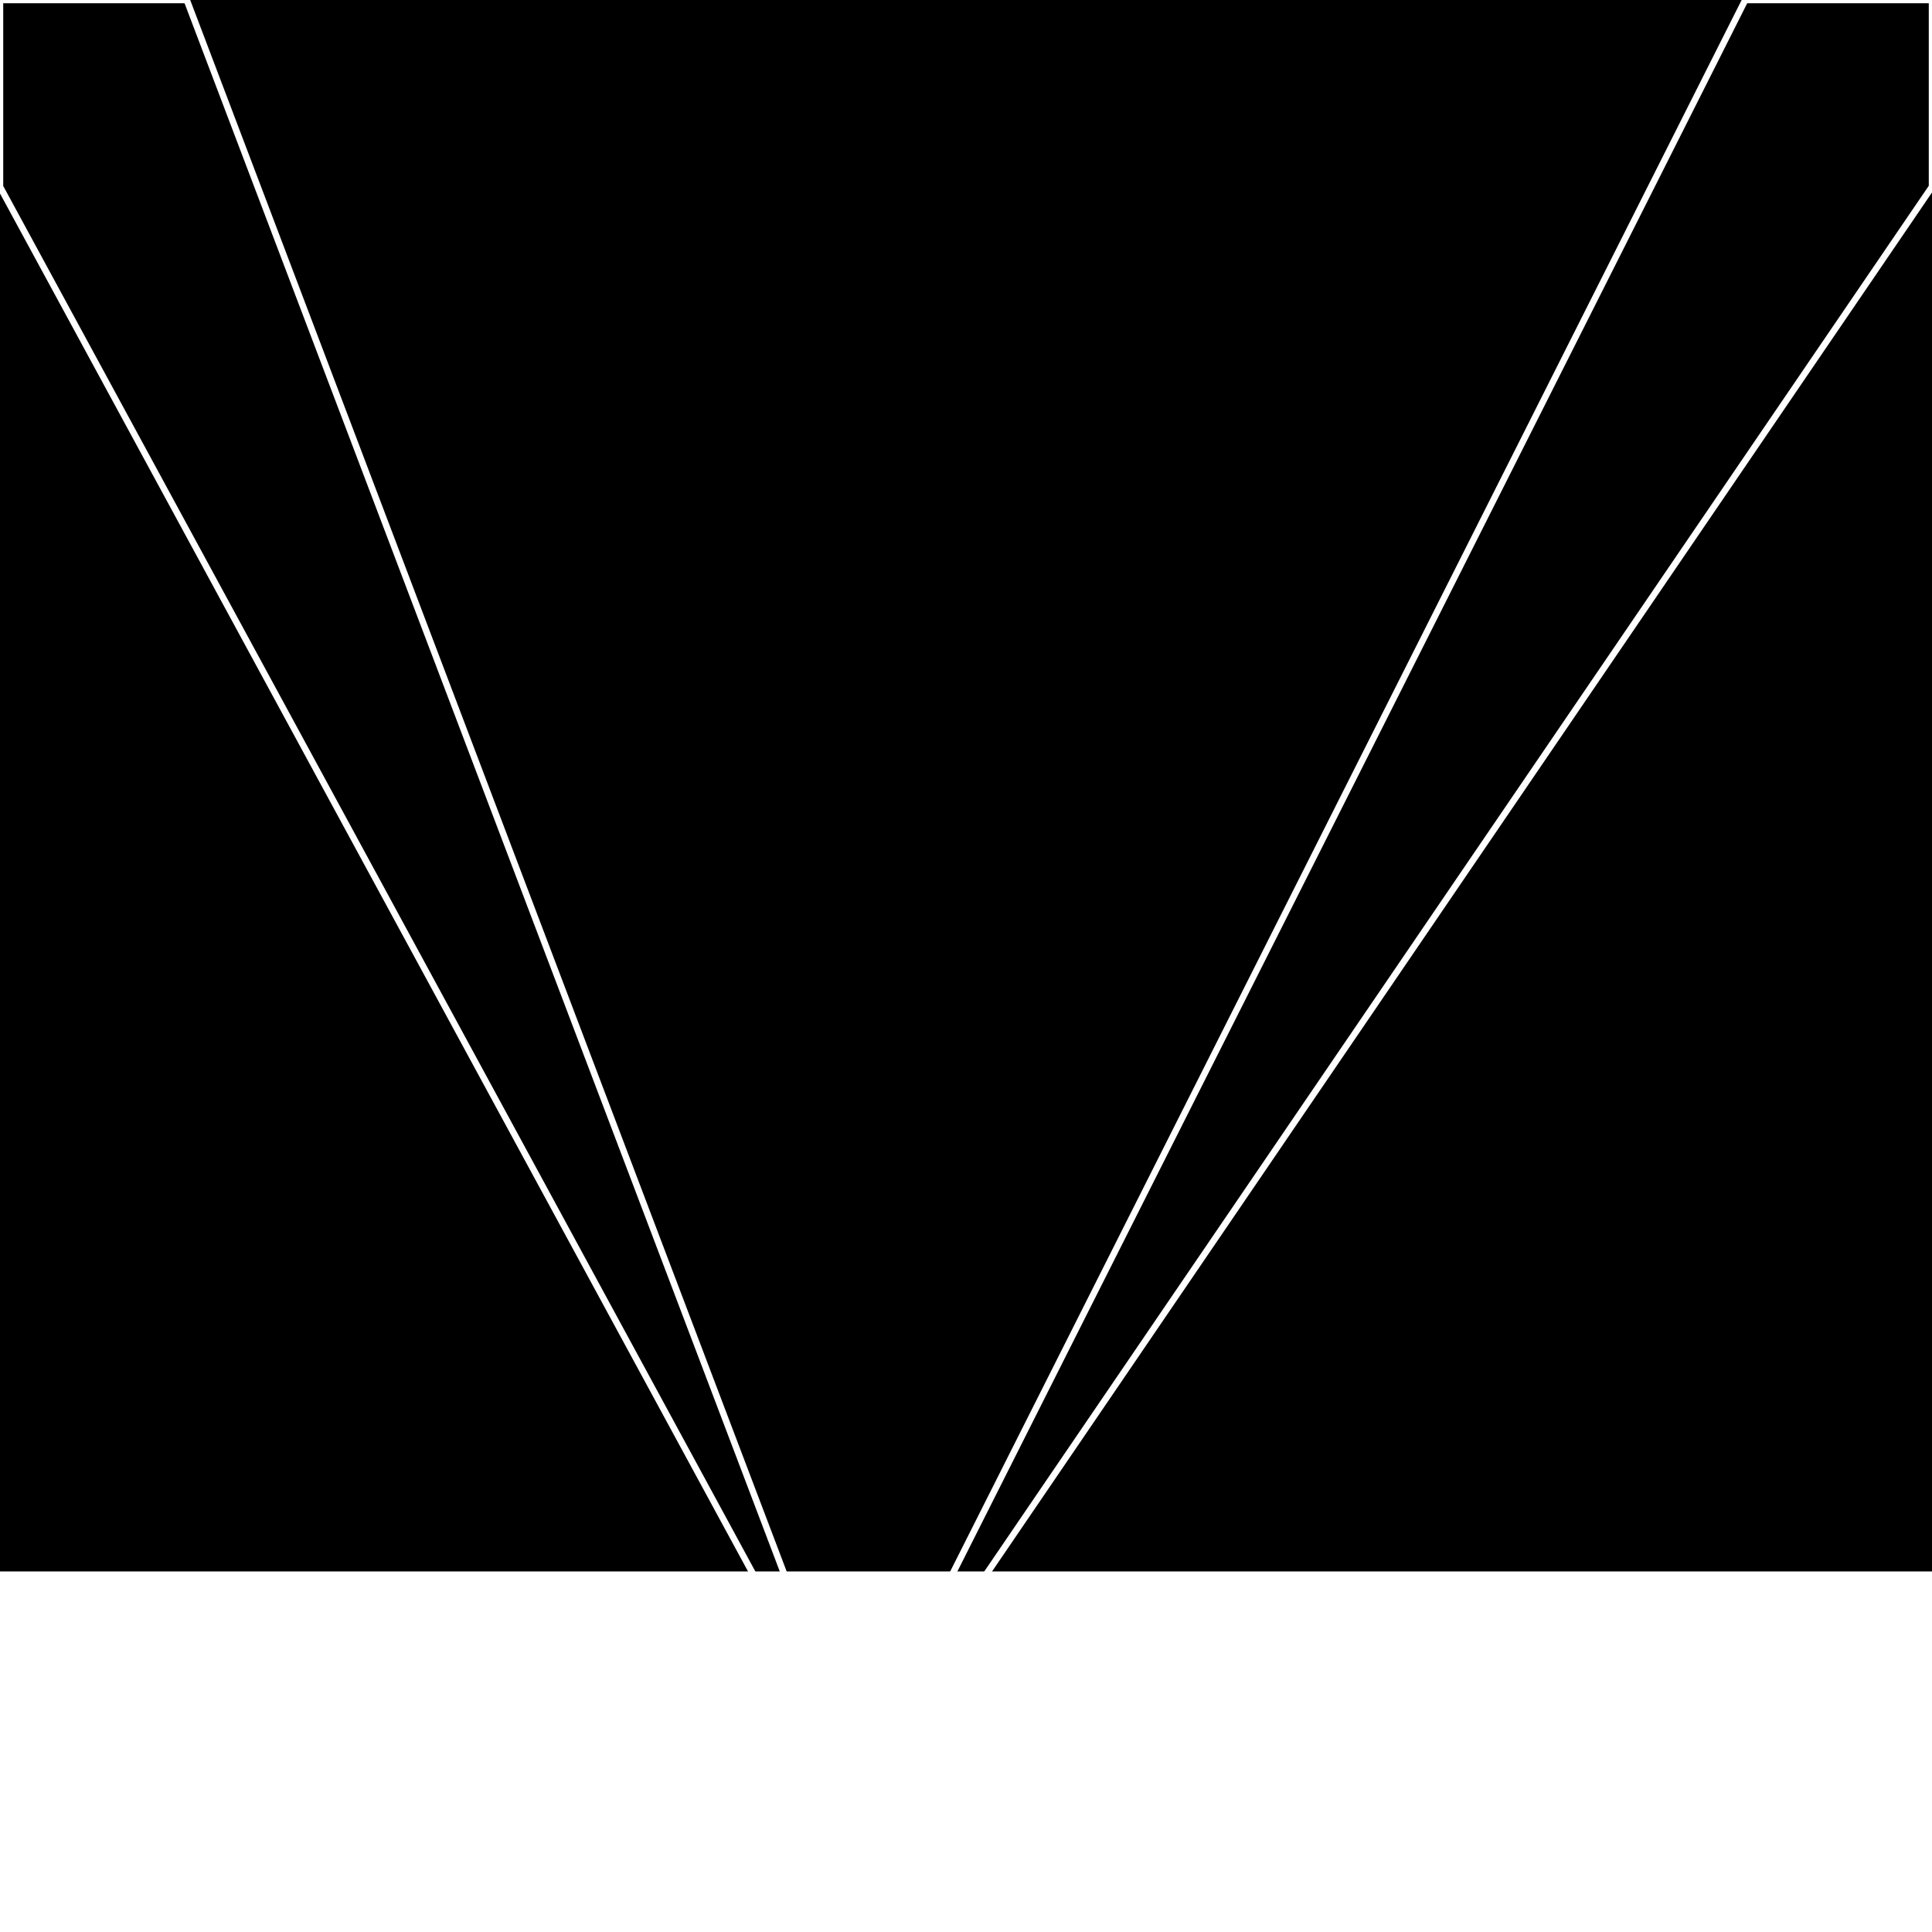
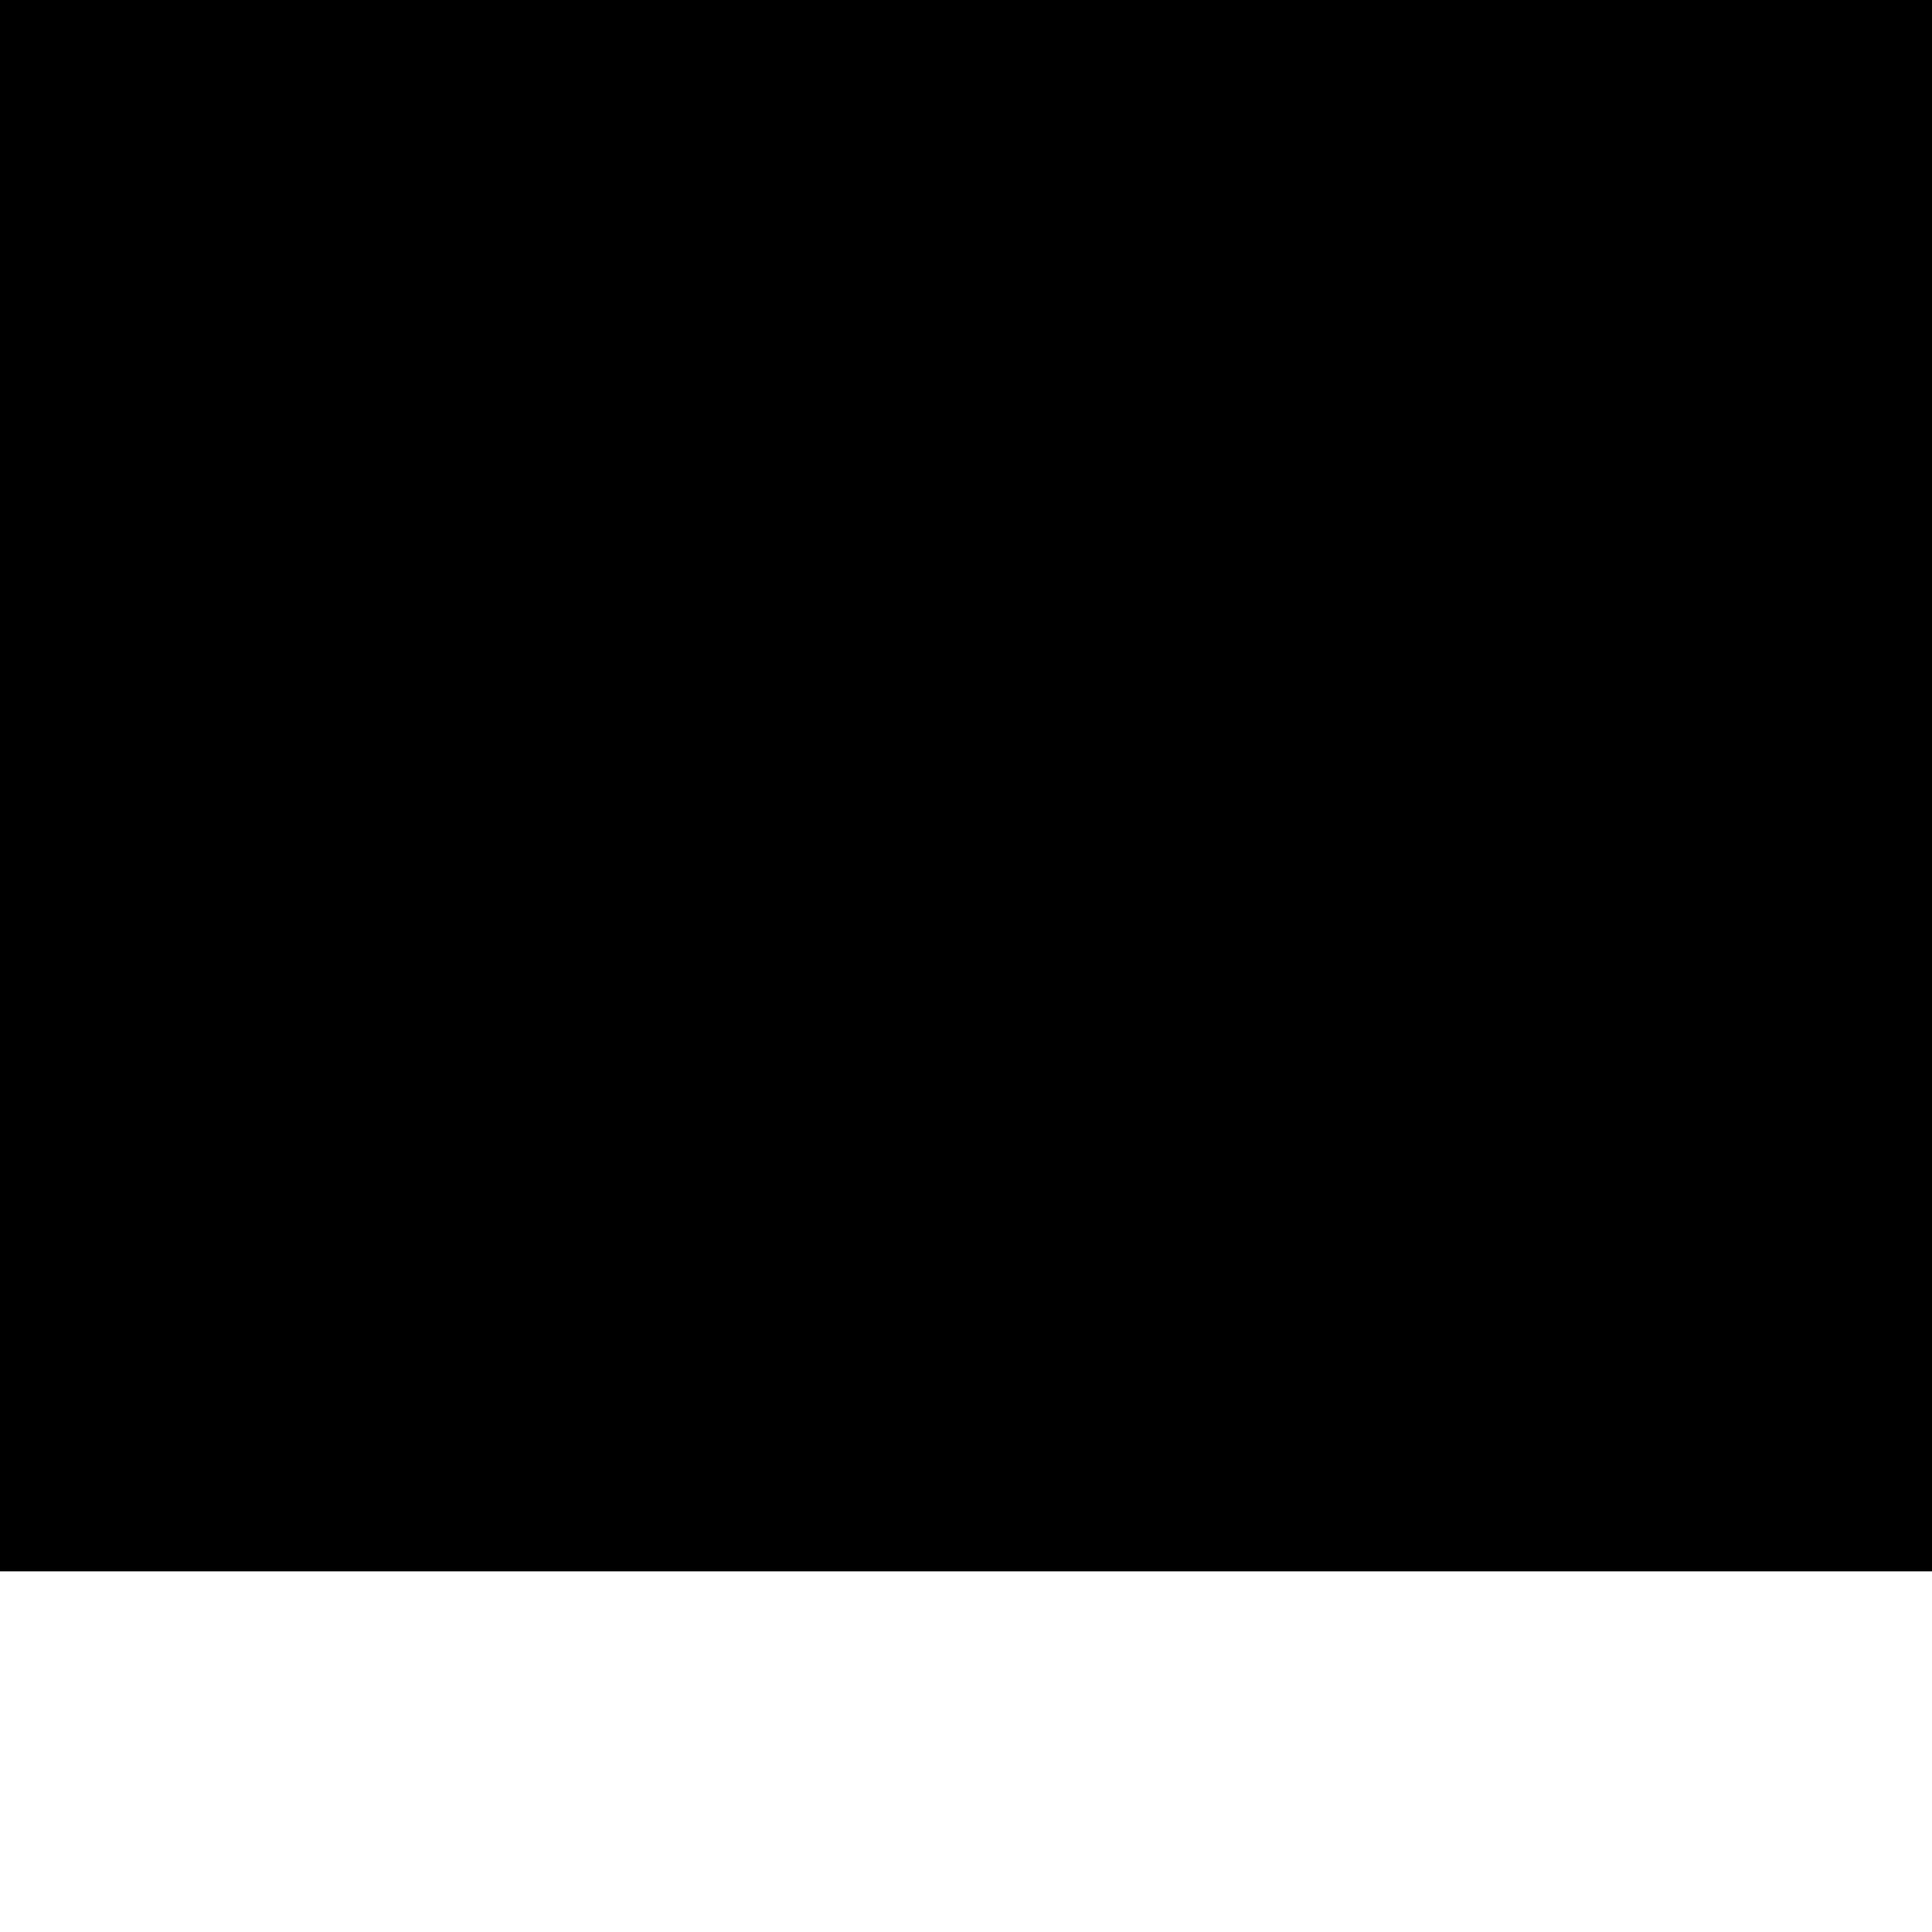
<svg xmlns="http://www.w3.org/2000/svg" width="300" height="300" style="background:#000">
  <linearGradient id="topGradient" gradientTransform="rotate(90)">
    <stop stop-color="white" offset="80%" stop-opacity="0" />
    <stop stop-color="white" offset="100%" stop-opacity="1" />
  </linearGradient>
  <filter id="room">
    <feTurbulence baseFrequency="0.089" seed="3453480" result="turb" />
    <feColorMatrix values="-58 28 19 -56 1 8 5 -57 -45 1 26 17 5 -53 1 26 -41 12 64 1 " />
  </filter>
  <filter id="stars">
    <feTurbulence type="fractalNoise" numOctaves="4" baseFrequency="0.137" seed="321640" result="turb" />
    <feColorMatrix values="15 0 0 0 0 0 15 0 0 0 0 0 15 0 0 0 0 0 -15 5" />
  </filter>
-   <rect width="300" height="300" filter="url(#room)" transform="translate(0,-56)" />
  <rect width="300" height="300" filter="url(#room)" transform="translate(0,604) scale(-1,1) rotate(180)" />
  <rect width="300" height="300" fill="url(#topGradient)" transform="translate(0,-26)" />
  <rect width="300" height="300" fill="url(#topGradient)" transform="translate(0,574) scale(-1,1) rotate(180)" />
  <rect width="300" height="300" filter="url(#stars)" transform="translate(0,-56)" />
  <rect width="300" height="300" filter="url(#stars)" transform="translate(0,604) scale(-1,1) rotate(180)" />
-   <polygon points="29,0 0,0 0,29 133,274" fill="none" stroke="white" />
  <polygon points="0,271 0,300 29,300 133,274" fill="none" stroke="white" />
-   <polygon points="271,0 300,0 300,29 133,274" fill="none" stroke="white" />
  <polygon points="300,271 300,300 271,300 133,274" fill="none" stroke="white" />
</svg>